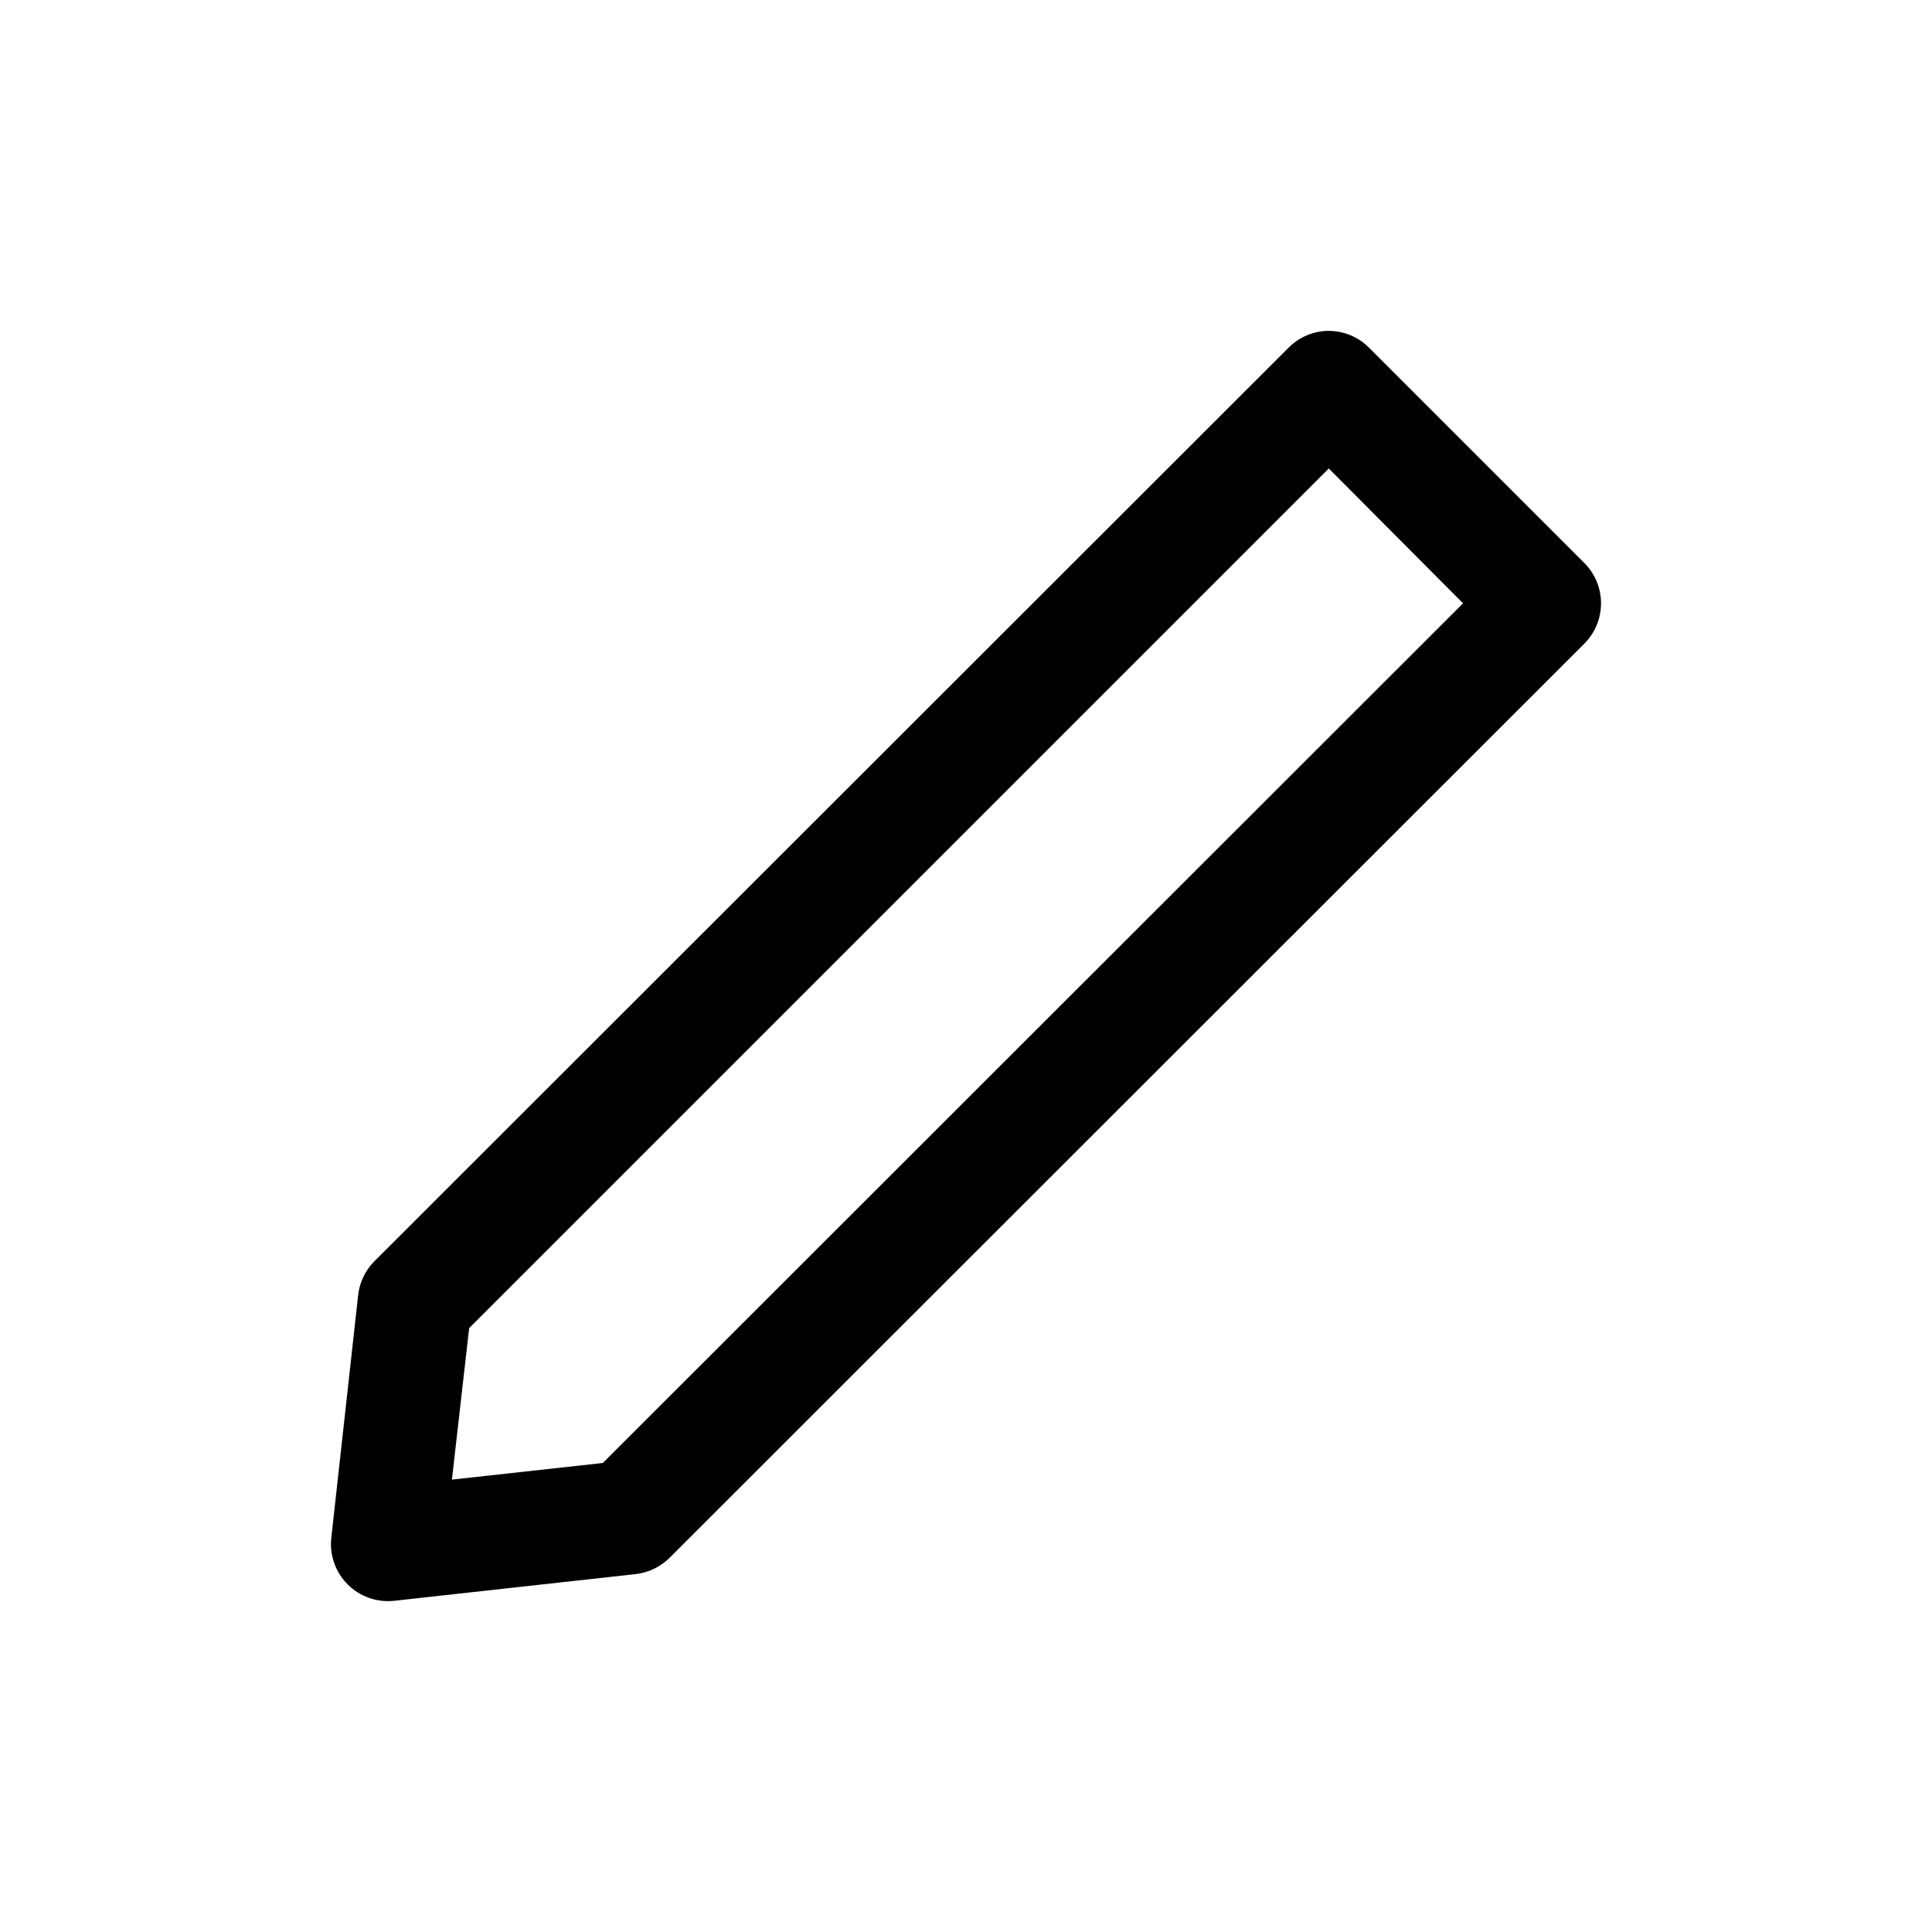
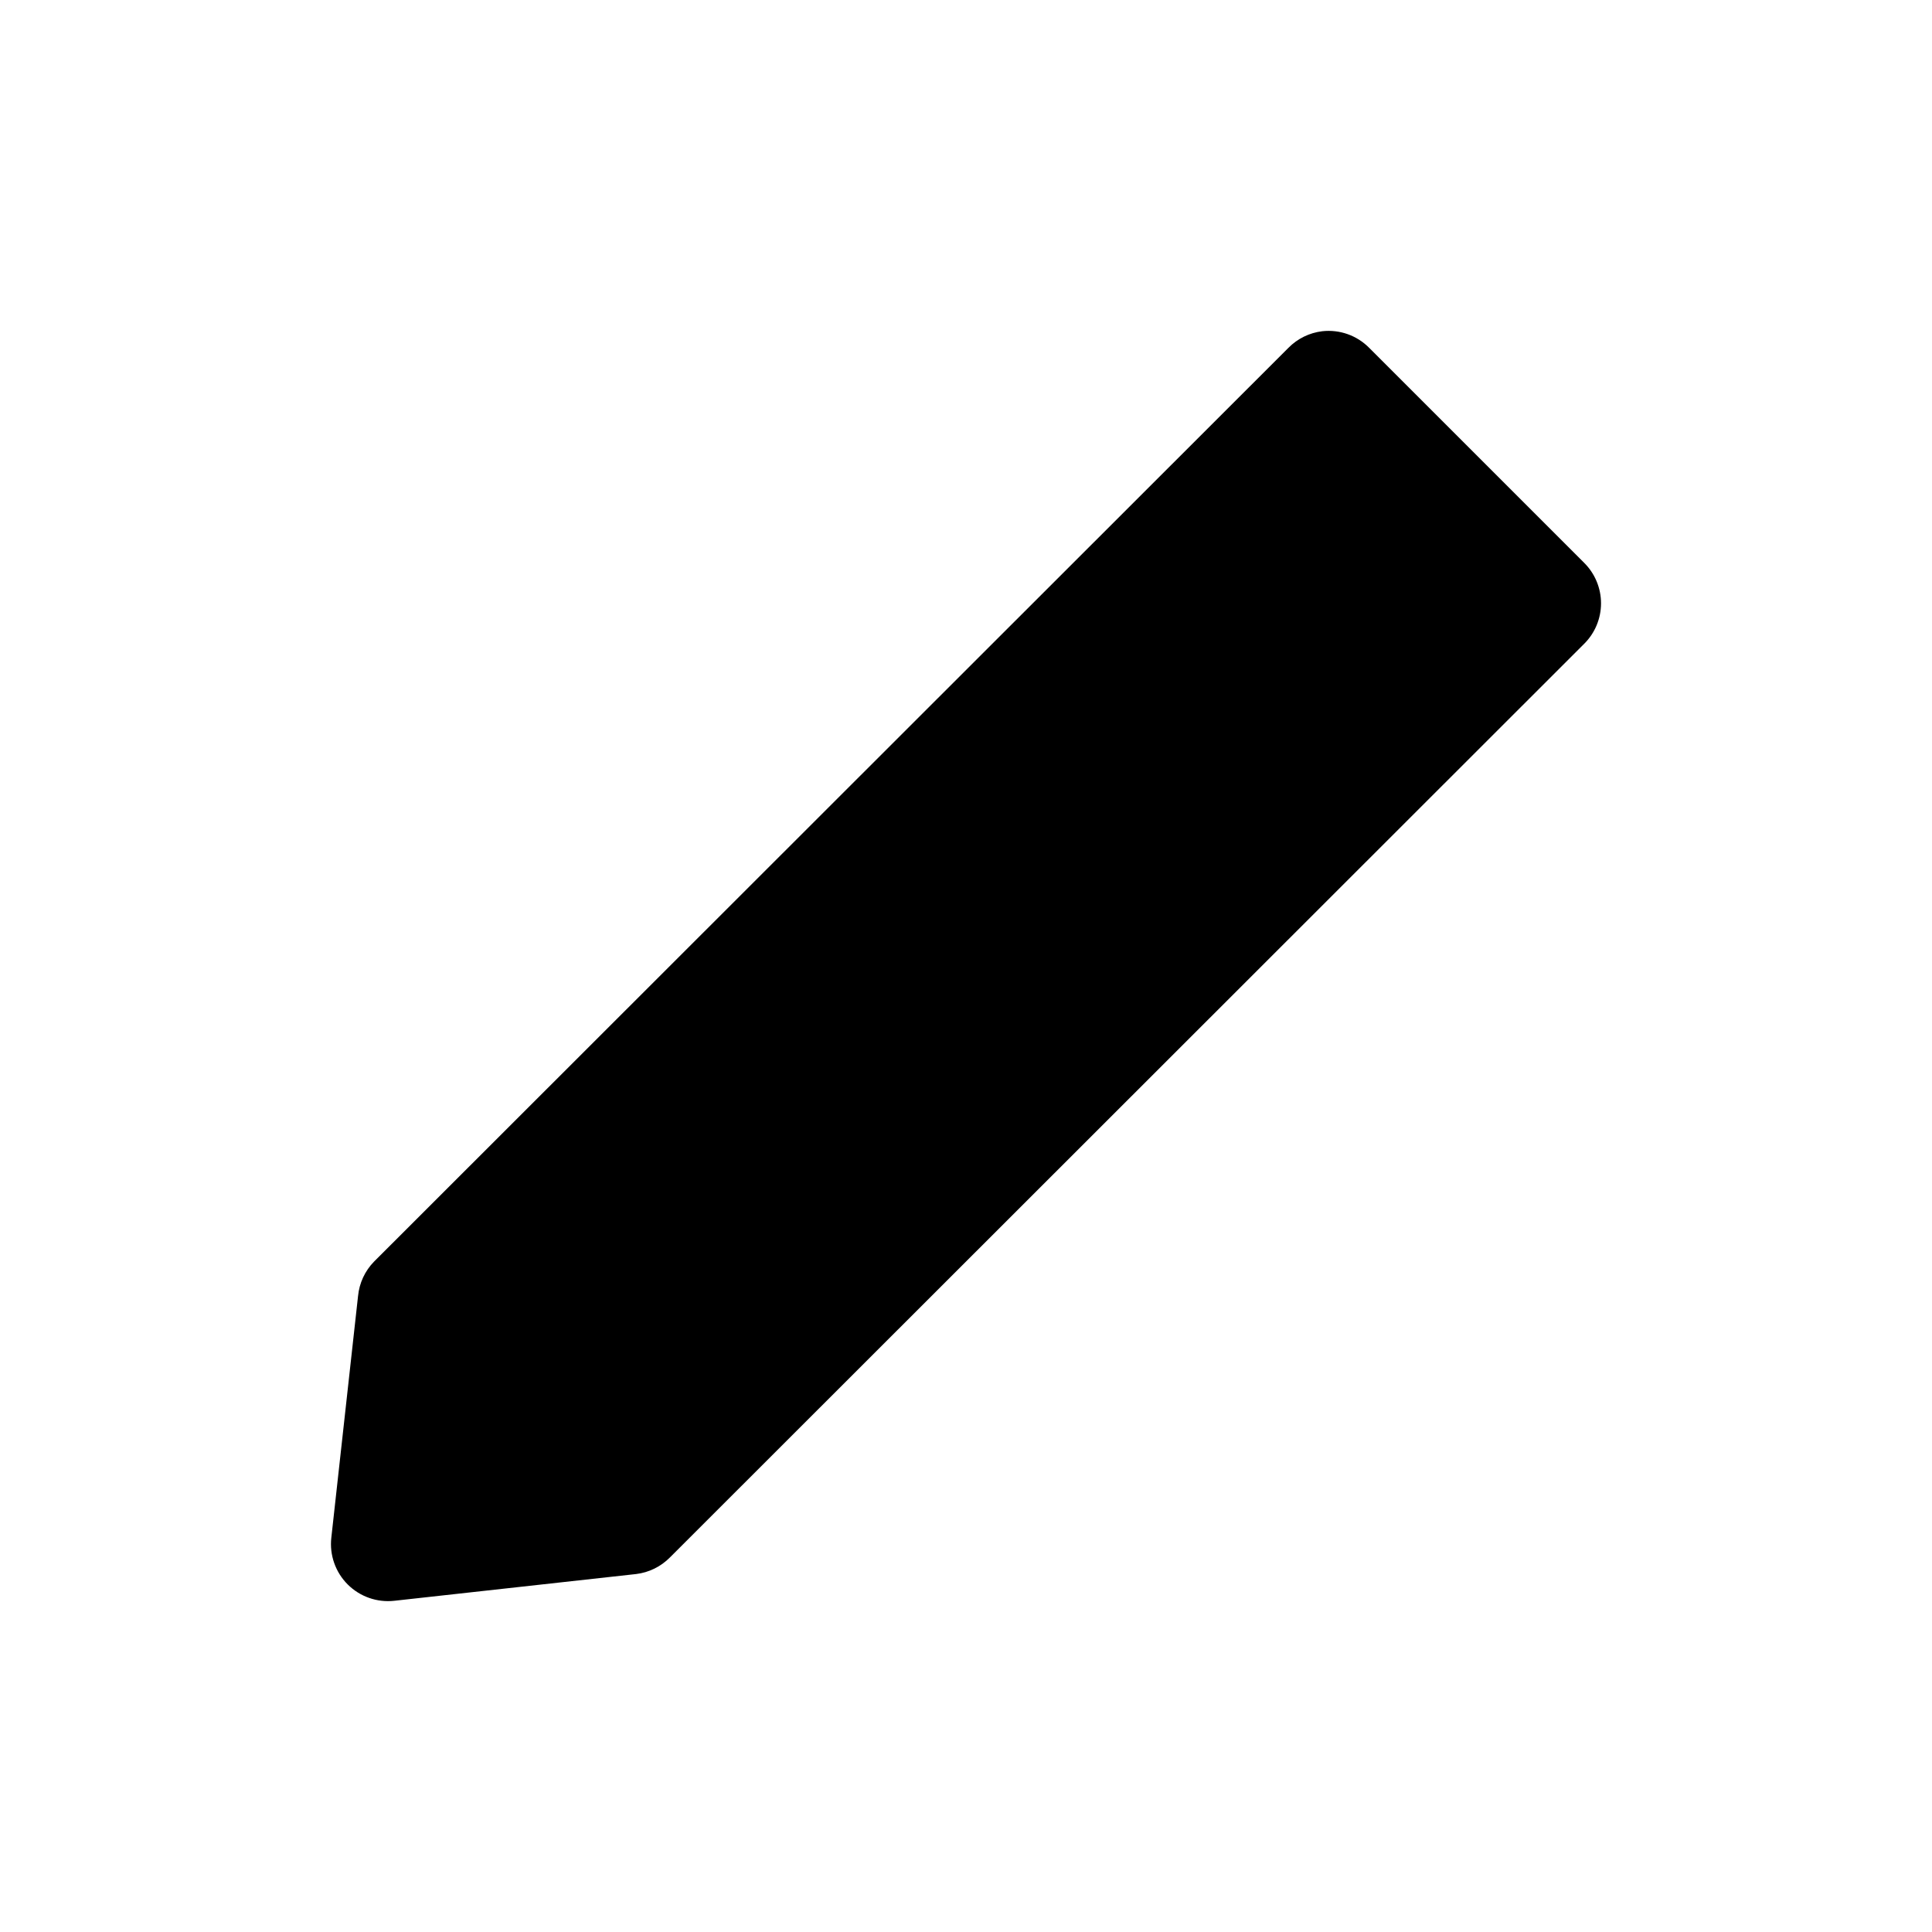
<svg xmlns="http://www.w3.org/2000/svg" fill="#000000" width="800px" height="800px" version="1.1" viewBox="144 144 512 512">
-   <path d="m494.41 231.78c-3.402 0.406-6.566 1.961-8.973 4.406l-242.3 242.14c-2.418 2.469-3.918 5.691-4.25 9.129l-7.086 64.078c-0.504 4.562 1.09 9.109 4.336 12.355 3.246 3.246 7.789 4.84 12.352 4.336l64.078-7.086c3.406-0.41 6.57-1.965 8.977-4.406l242.3-242.14c2.844-2.836 4.445-6.688 4.445-10.707 0-4.016-1.602-7.871-4.445-10.707l-56.992-56.992c-3.254-3.297-7.836-4.922-12.441-4.406zm1.73 36.367 35.582 35.738-227.97 227.82-39.988 4.41 4.566-40.148 227.82-227.82z" />
+   <path d="m494.41 231.78c-3.402 0.406-6.566 1.961-8.973 4.406l-242.3 242.14c-2.418 2.469-3.918 5.691-4.25 9.129l-7.086 64.078c-0.504 4.562 1.09 9.109 4.336 12.355 3.246 3.246 7.789 4.84 12.352 4.336l64.078-7.086c3.406-0.41 6.57-1.965 8.977-4.406l242.3-242.14c2.844-2.836 4.445-6.688 4.445-10.707 0-4.016-1.602-7.871-4.445-10.707l-56.992-56.992c-3.254-3.297-7.836-4.922-12.441-4.406zz" />
</svg>